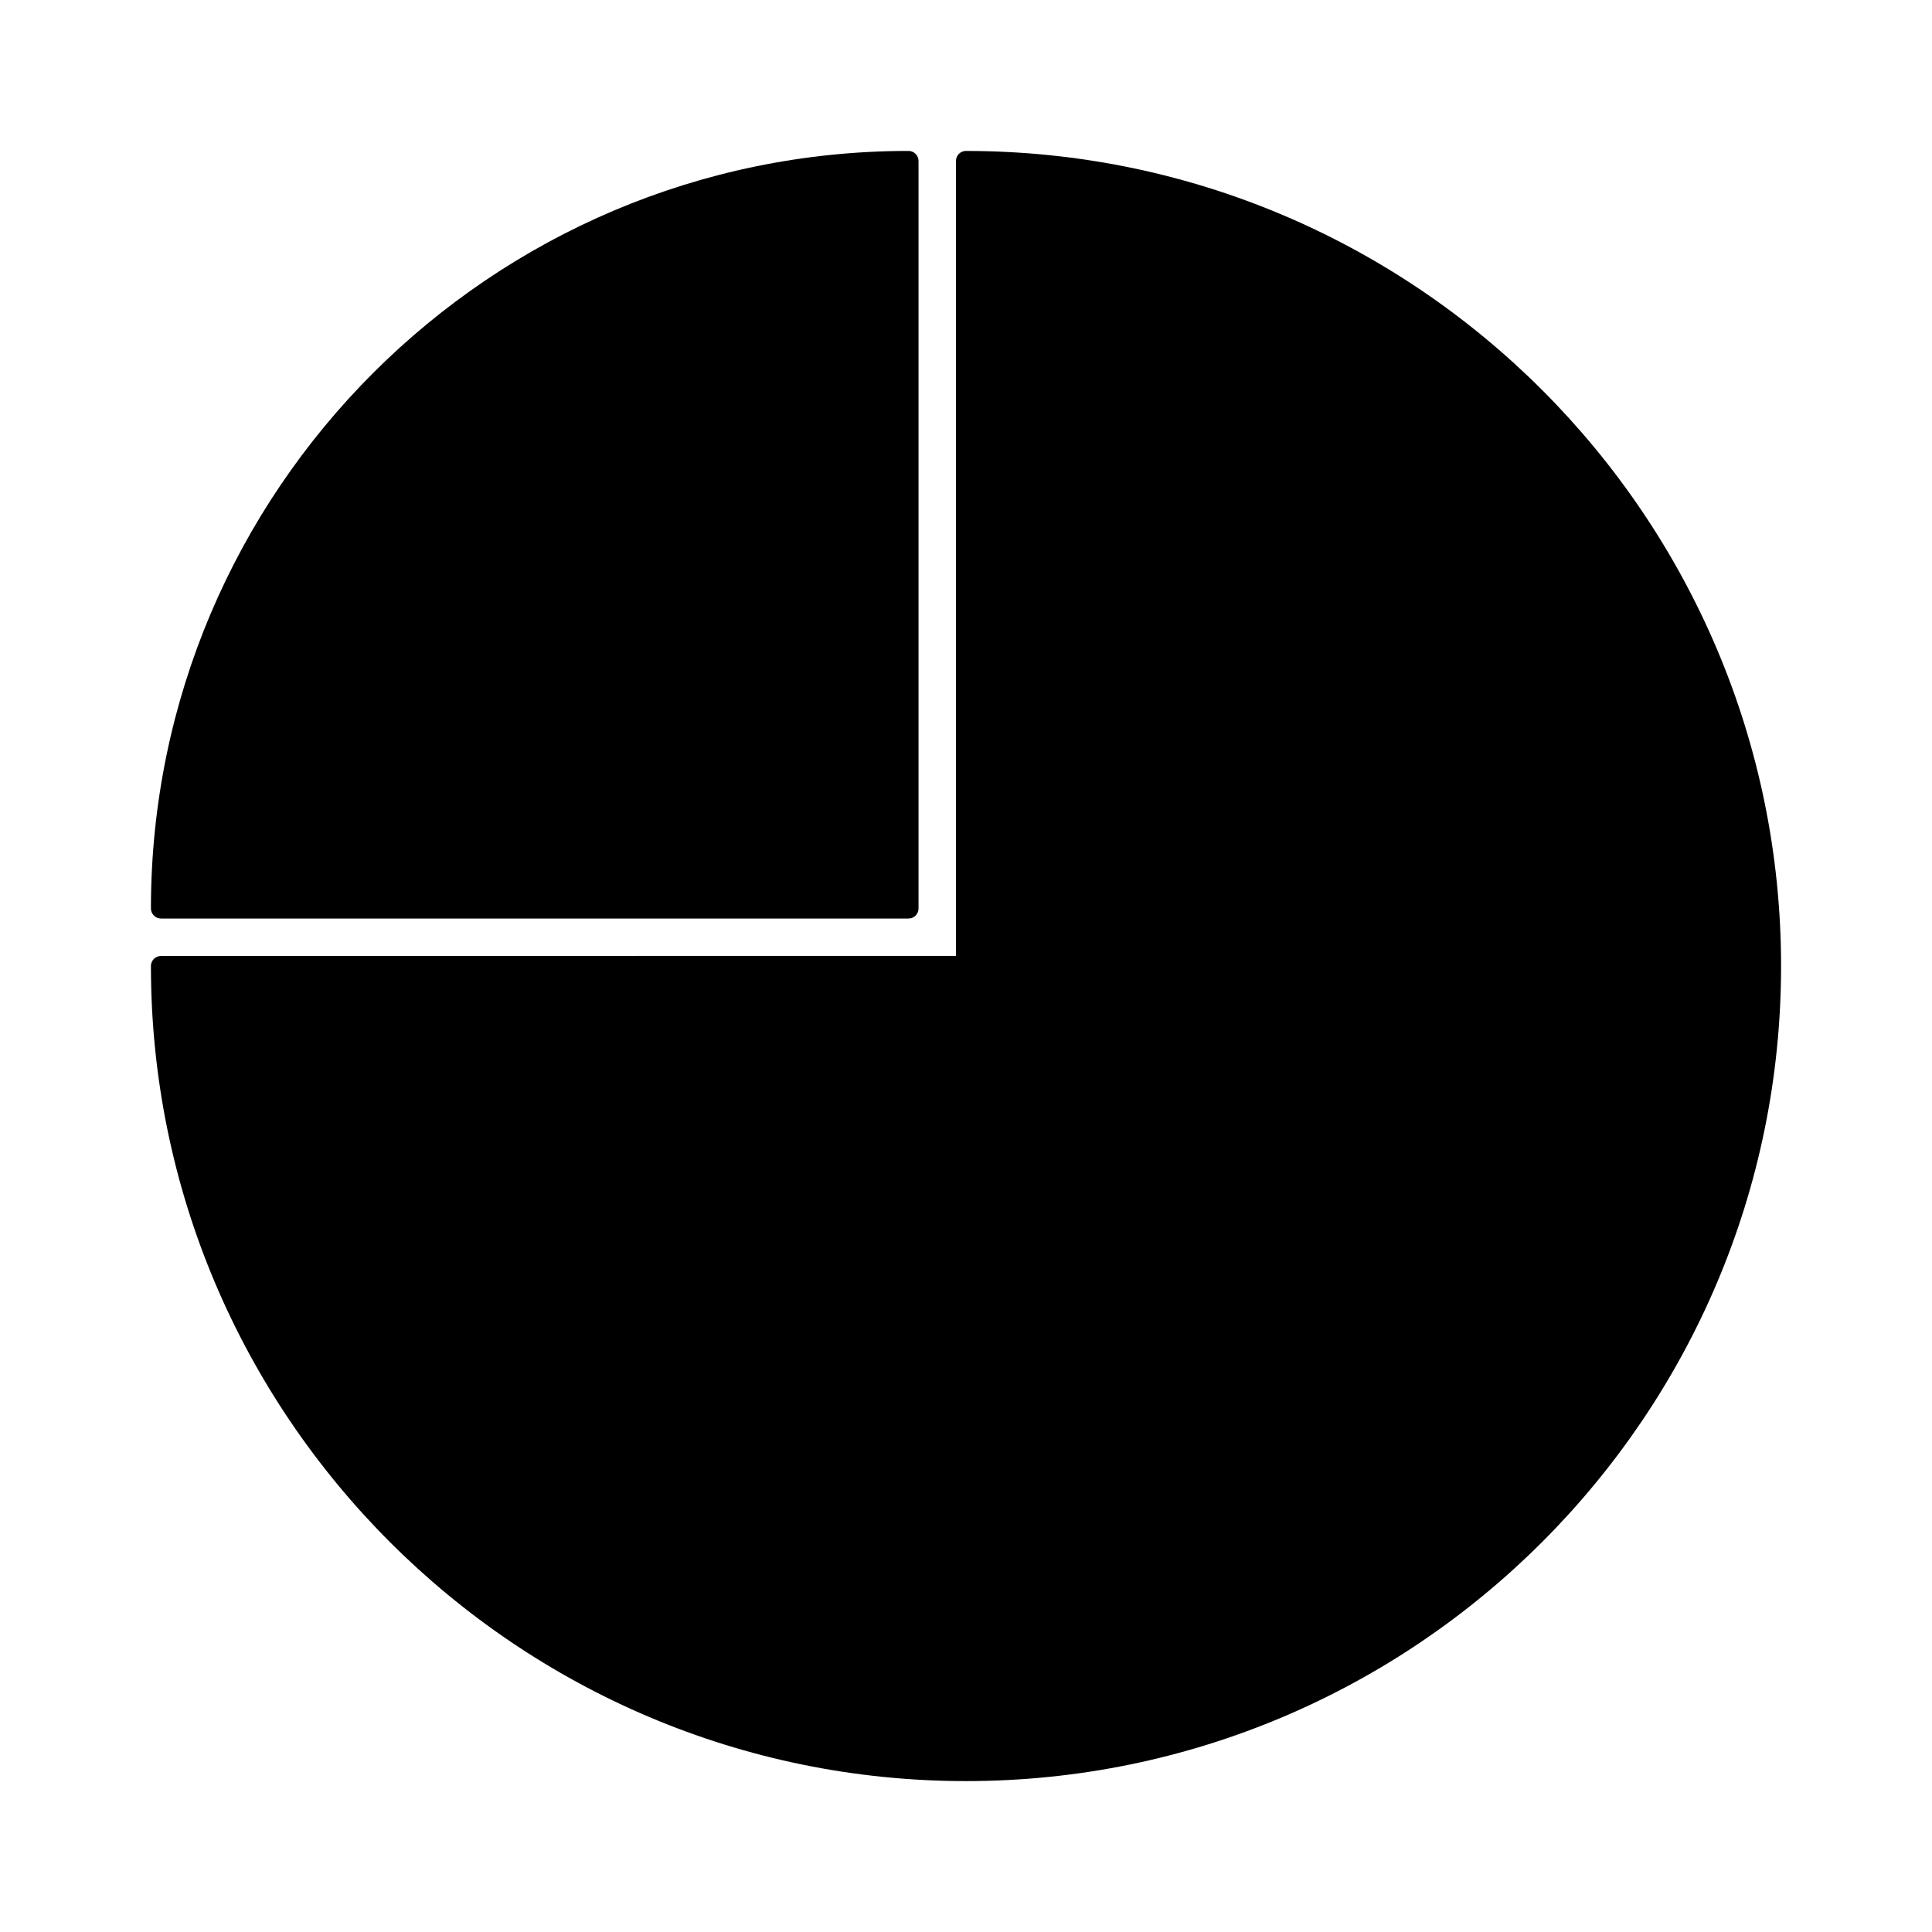
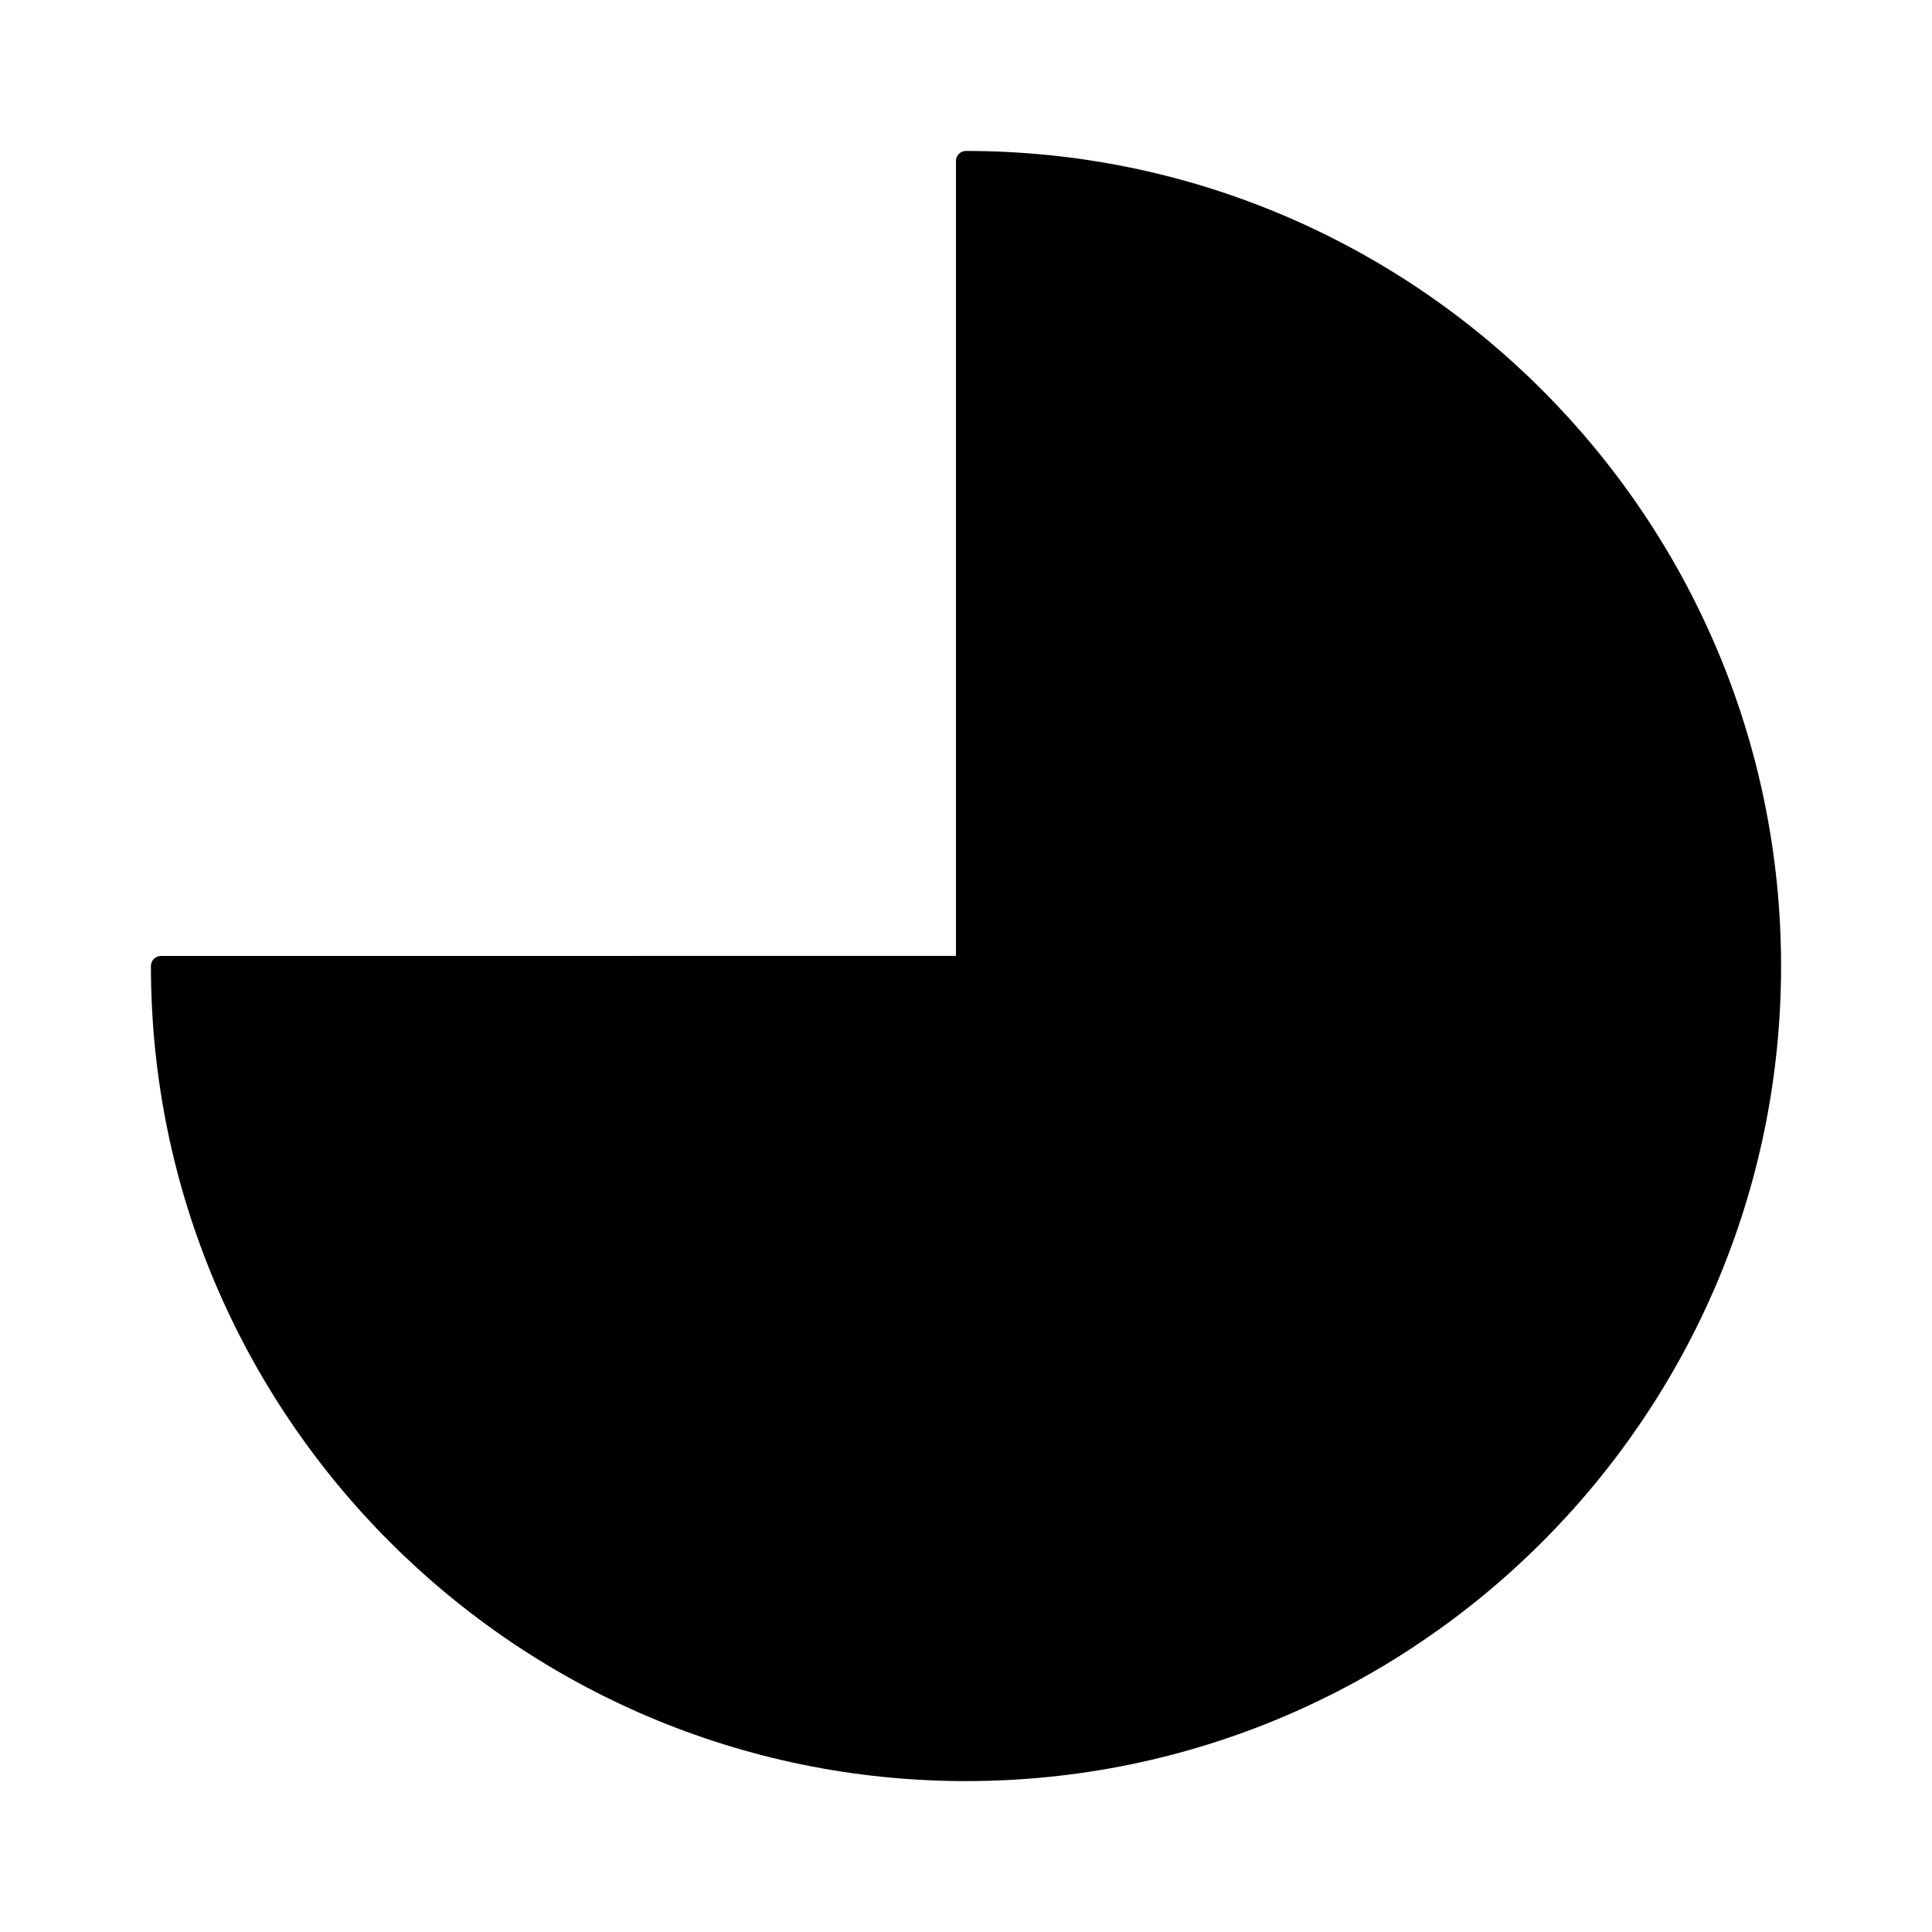
<svg xmlns="http://www.w3.org/2000/svg" width="100%" height="100%" version="1.1" viewBox="0 0 100 100" id="1167851389" class="svg u_1167851389" data-icon-custom="true">
  <title id="1346711060">Un graphique à secteurs noir traversé par une ligne blanche sur fond blanc.</title>
  <g>
-     <path d="m50 7.812c-0.289 0-0.52 0.234-0.52 0.52v41.145l-41.148 0.004c-0.289 0-0.52 0.234-0.52 0.52 0 23.262 18.926 42.188 42.188 42.188s42.188-18.926 42.188-42.188-18.926-42.188-42.188-42.188z" />
-     <path d="m8.332 47.543h38.691c0.289 0 0.52-0.234 0.52-0.52v-38.691c0-0.289-0.234-0.52-0.52-0.52-21.621 0-39.211 17.59-39.211 39.211 0 0.285 0.234 0.52 0.52 0.52z" />
+     <path d="m50 7.812c-0.289 0-0.52 0.234-0.52 0.52v41.145l-41.148 0.004c-0.289 0-0.52 0.234-0.52 0.52 0 23.262 18.926 42.188 42.188 42.188s42.188-18.926 42.188-42.188-18.926-42.188-42.188-42.188" />
  </g>
</svg>